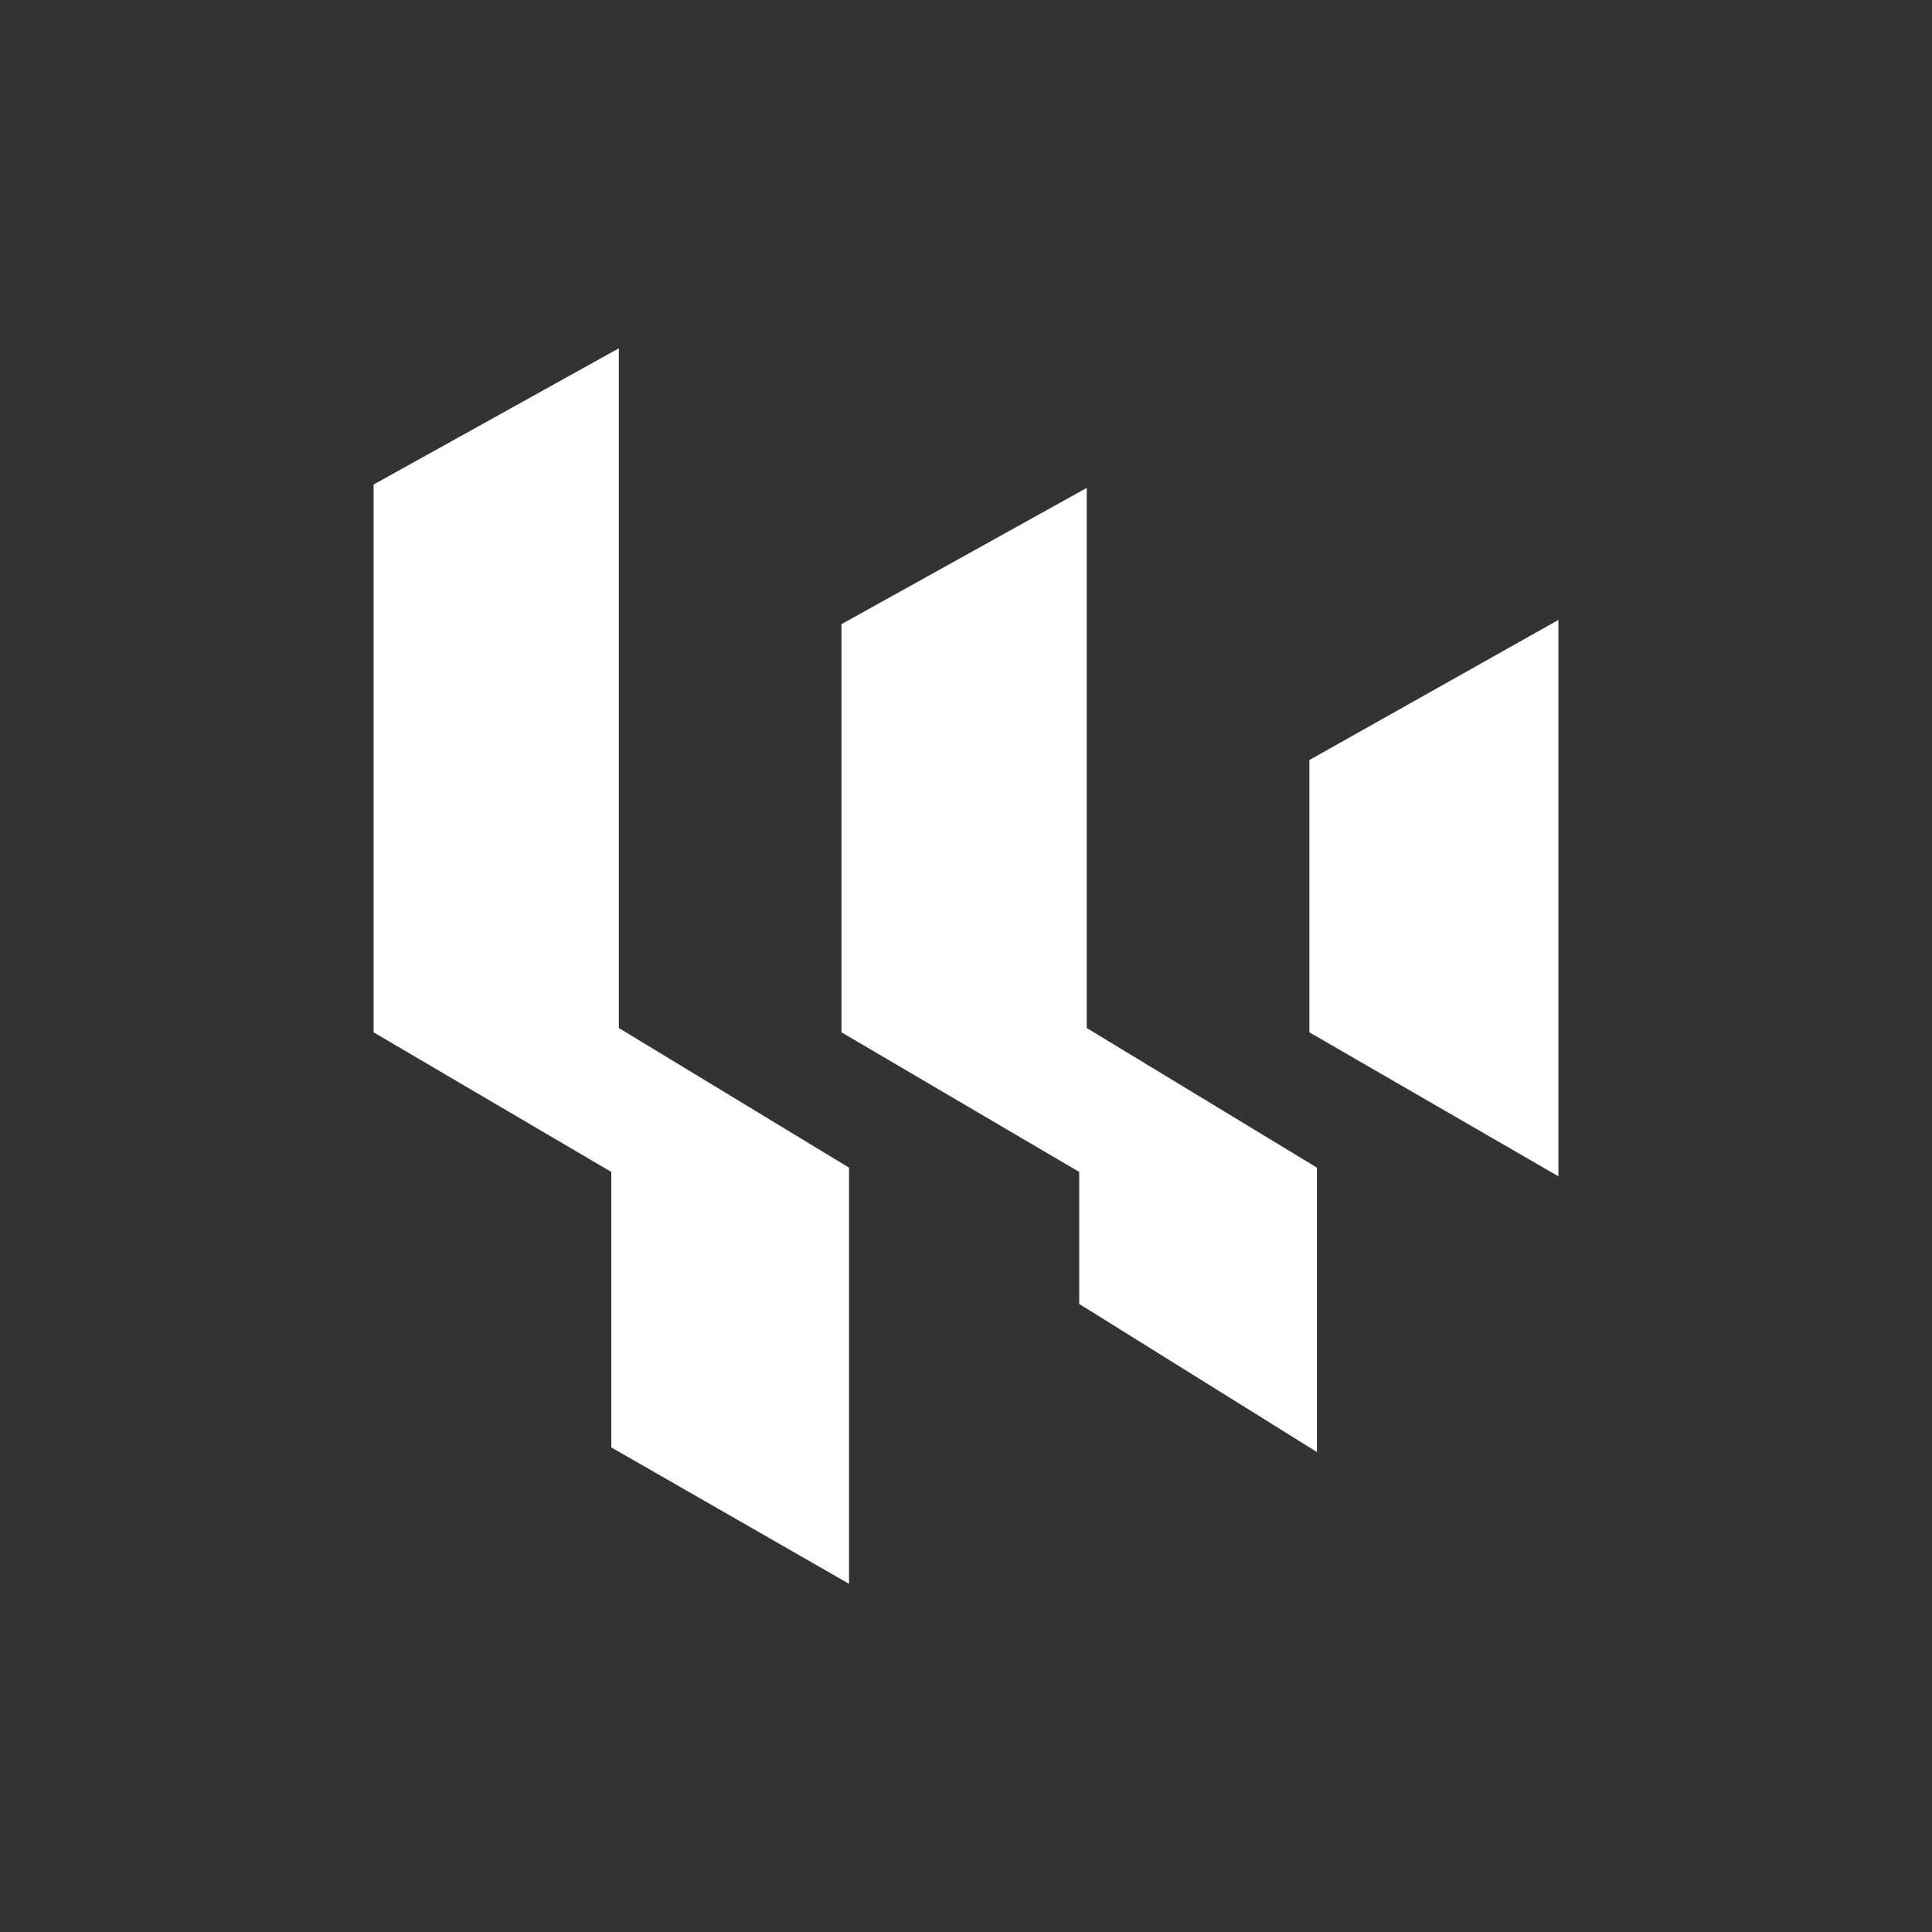
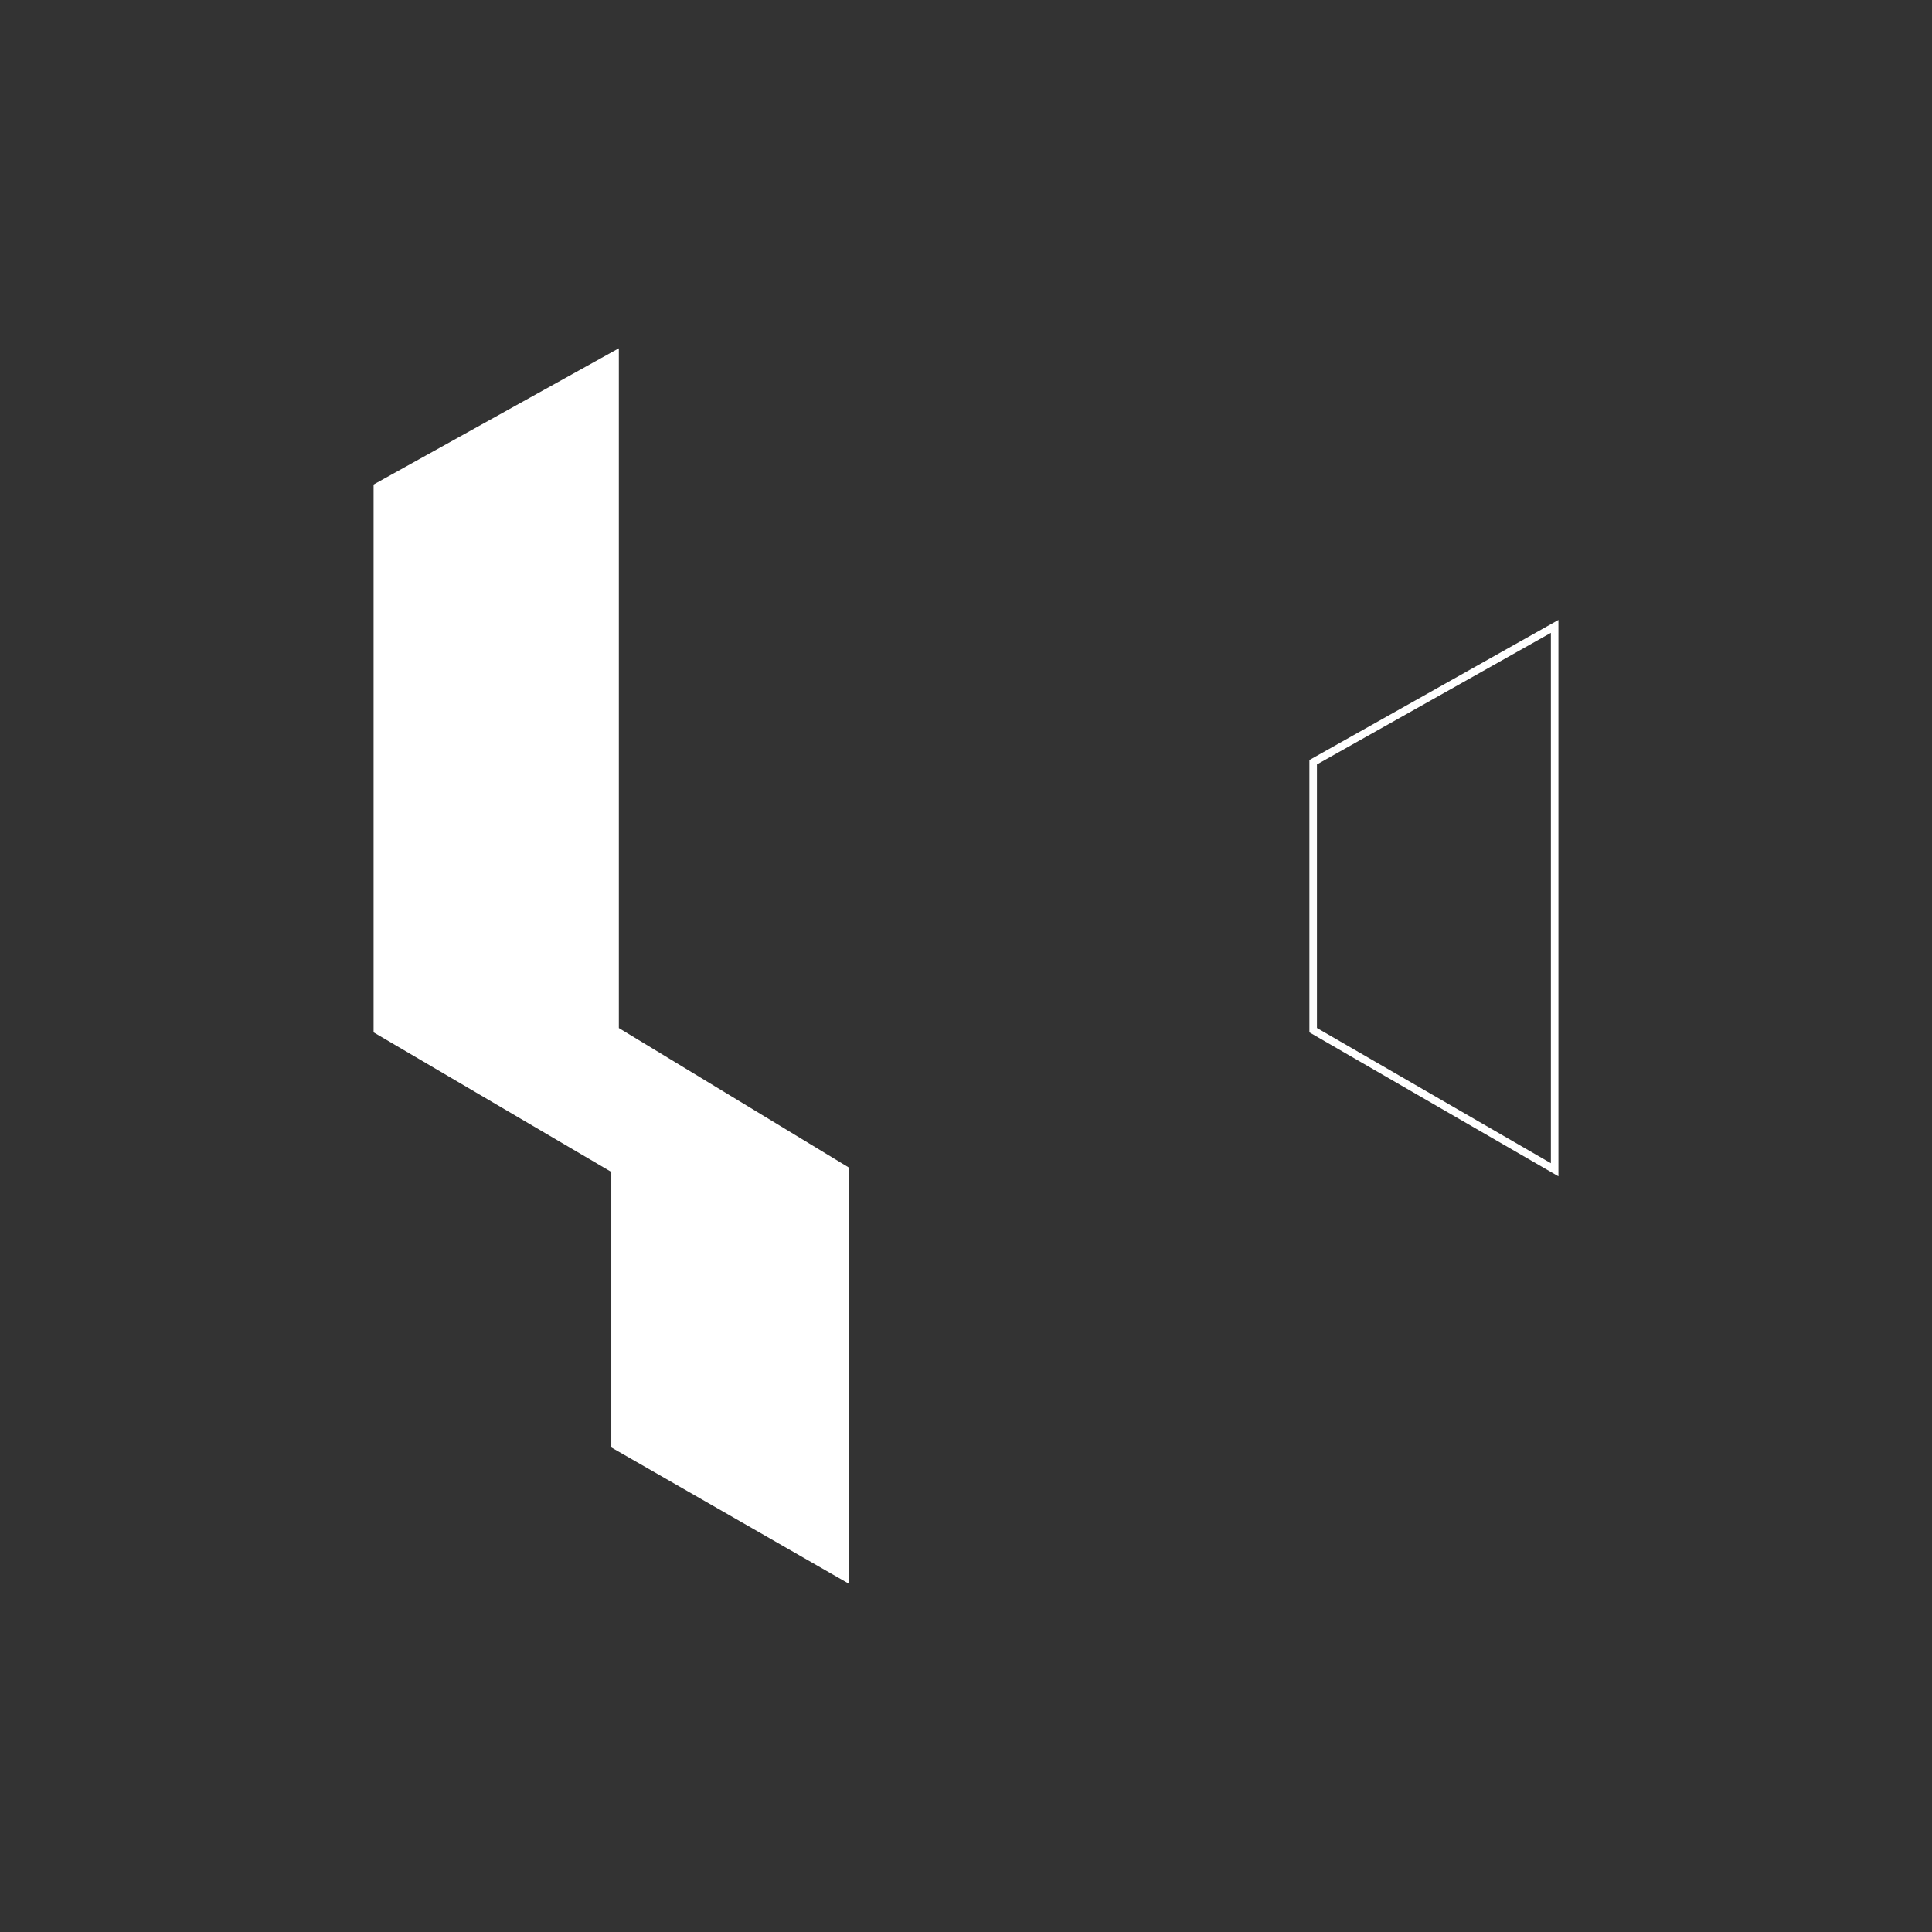
<svg xmlns="http://www.w3.org/2000/svg" width="256" height="256" viewBox="0 0 256 256" fill="none">
  <rect x="0" y="0" width="256" height="256" fill="#333333" stroke="none" />
-   <path d="M174 136.5L206 155V83L174 101V136.5Z" fill="white" />
-   <path d="M112 83V136.5L143.5 155V172.5L174 191.5V155L143.5 136.5V65.5L112 83Z" fill="white" />
  <path d="M50 64.5V136.5L81.5 155V191.5L112 209V155L81.5 136.5V47L50 64.5Z" fill="white" />
  <path d="M174 136.5L206 155V83L174 101V136.5Z" stroke="white" />
-   <path d="M112 83V136.5L143.5 155V172.5L174 191.5V155L143.5 136.5V65.5L112 83Z" stroke="white" />
  <path d="M50 64.5V136.5L81.5 155V191.5L112 209V155L81.5 136.5V47L50 64.5Z" stroke="white" />
</svg>